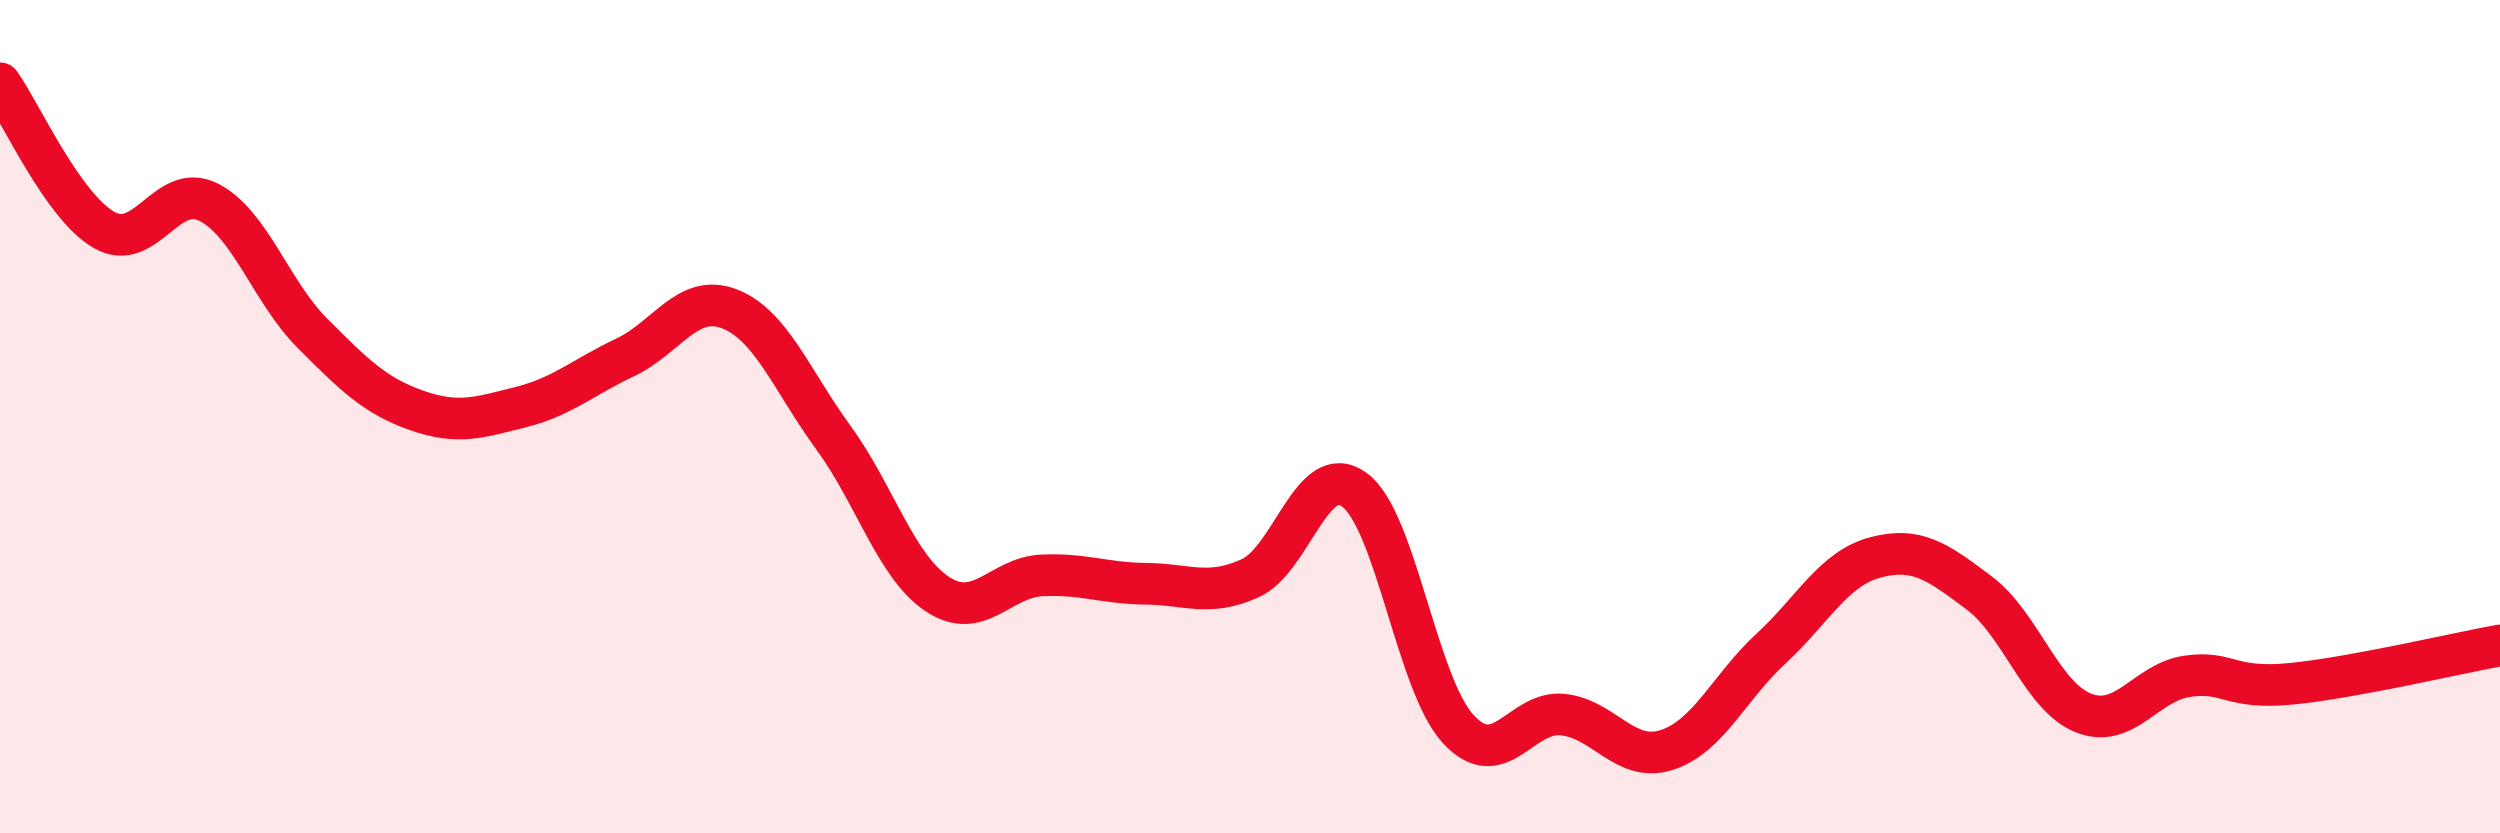
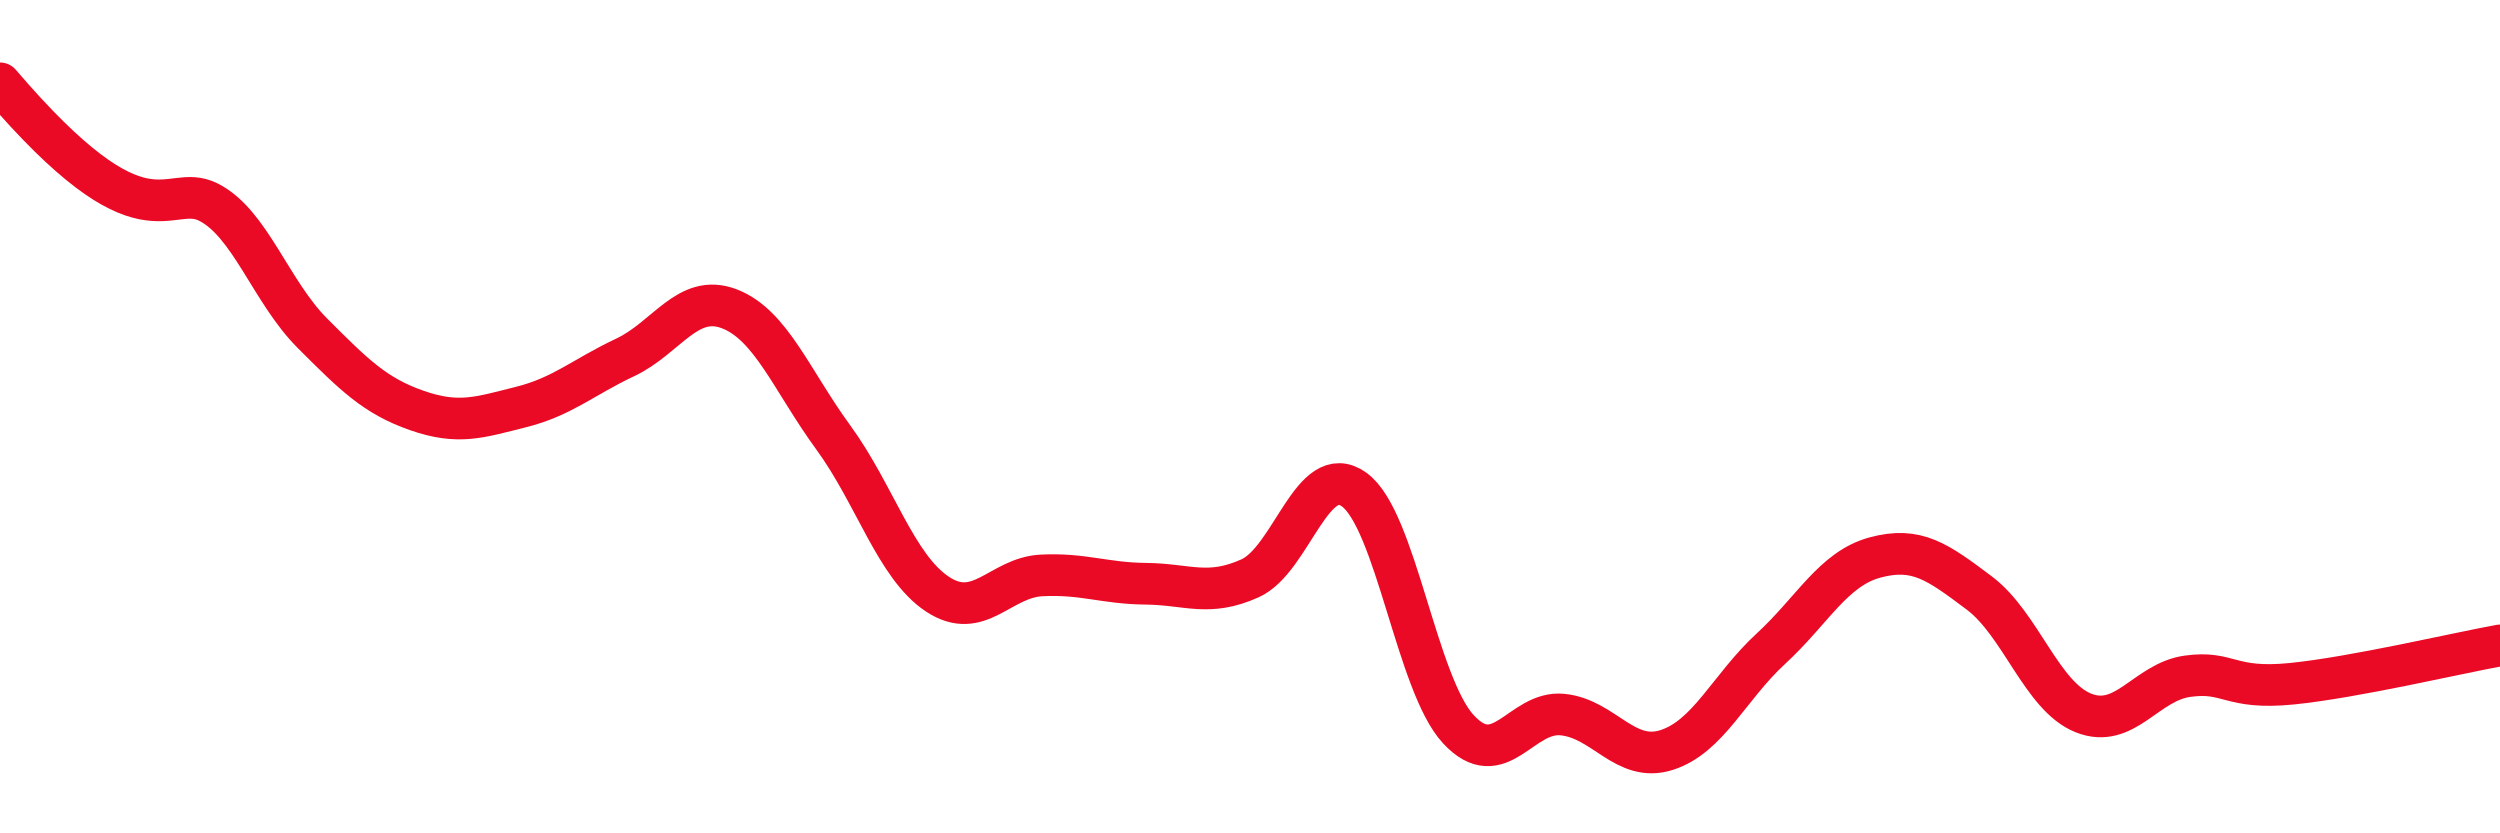
<svg xmlns="http://www.w3.org/2000/svg" width="60" height="20" viewBox="0 0 60 20">
-   <path d="M 0,2 C 0.5,2.7 1.5,4.95 2.5,5.52 C 3.5,6.09 4,4.35 5,4.85 C 6,5.35 6.5,7 7.5,8 C 8.5,9 9,9.5 10,9.85 C 11,10.2 11.5,10.02 12.5,9.77 C 13.5,9.52 14,9.05 15,8.58 C 16,8.11 16.5,7.03 17.5,7.41 C 18.5,7.79 19,9.13 20,10.5 C 21,11.87 21.5,13.6 22.5,14.26 C 23.5,14.92 24,13.86 25,13.81 C 26,13.76 26.5,14 27.5,14.01 C 28.5,14.02 29,14.33 30,13.88 C 31,13.43 31.5,11.03 32.5,11.75 C 33.5,12.47 34,16.42 35,17.5 C 36,18.58 36.5,17.05 37.5,17.15 C 38.5,17.25 39,18.32 40,18 C 41,17.68 41.5,16.49 42.5,15.57 C 43.5,14.65 44,13.65 45,13.38 C 46,13.11 46.5,13.48 47.5,14.23 C 48.5,14.98 49,16.71 50,17.11 C 51,17.51 51.5,16.37 52.5,16.23 C 53.5,16.09 53.5,16.56 55,16.41 C 56.5,16.26 59,15.67 60,15.49L60 20L0 20Z" fill="#EB0A25" opacity="0.1" stroke-linecap="round" stroke-linejoin="round" />
-   <path d="M 0,2 C 0.5,2.7 1.5,4.95 2.5,5.52 C 3.5,6.09 4,4.35 5,4.85 C 6,5.35 6.5,7 7.5,8 C 8.5,9 9,9.5 10,9.85 C 11,10.2 11.5,10.02 12.5,9.77 C 13.5,9.52 14,9.05 15,8.58 C 16,8.11 16.5,7.03 17.5,7.41 C 18.5,7.79 19,9.13 20,10.5 C 21,11.87 21.5,13.6 22.5,14.26 C 23.5,14.92 24,13.86 25,13.81 C 26,13.76 26.5,14 27.5,14.01 C 28.5,14.02 29,14.33 30,13.88 C 31,13.43 31.5,11.03 32.5,11.75 C 33.5,12.47 34,16.42 35,17.5 C 36,18.58 36.5,17.05 37.5,17.15 C 38.5,17.25 39,18.32 40,18 C 41,17.68 41.5,16.49 42.5,15.57 C 43.5,14.65 44,13.65 45,13.38 C 46,13.11 46.5,13.48 47.5,14.23 C 48.5,14.98 49,16.71 50,17.11 C 51,17.51 51.5,16.37 52.5,16.23 C 53.5,16.09 53.5,16.56 55,16.41 C 56.5,16.26 59,15.67 60,15.49" stroke="#EB0A25" stroke-width="1" fill="none" stroke-linecap="round" stroke-linejoin="round" />
+   <path d="M 0,2 C 3.5,6.09 4,4.35 5,4.85 C 6,5.35 6.5,7 7.5,8 C 8.5,9 9,9.5 10,9.85 C 11,10.2 11.5,10.02 12.5,9.77 C 13.5,9.52 14,9.05 15,8.58 C 16,8.11 16.5,7.03 17.5,7.41 C 18.5,7.79 19,9.13 20,10.5 C 21,11.87 21.5,13.6 22.5,14.26 C 23.5,14.92 24,13.86 25,13.81 C 26,13.76 26.5,14 27.5,14.01 C 28.5,14.02 29,14.33 30,13.88 C 31,13.43 31.5,11.03 32.5,11.75 C 33.5,12.47 34,16.42 35,17.5 C 36,18.58 36.5,17.05 37.5,17.15 C 38.5,17.25 39,18.32 40,18 C 41,17.68 41.5,16.49 42.5,15.57 C 43.5,14.65 44,13.65 45,13.38 C 46,13.11 46.5,13.48 47.5,14.23 C 48.5,14.98 49,16.71 50,17.11 C 51,17.51 51.5,16.37 52.5,16.23 C 53.5,16.09 53.5,16.56 55,16.41 C 56.5,16.26 59,15.67 60,15.49" stroke="#EB0A25" stroke-width="1" fill="none" stroke-linecap="round" stroke-linejoin="round" />
</svg>